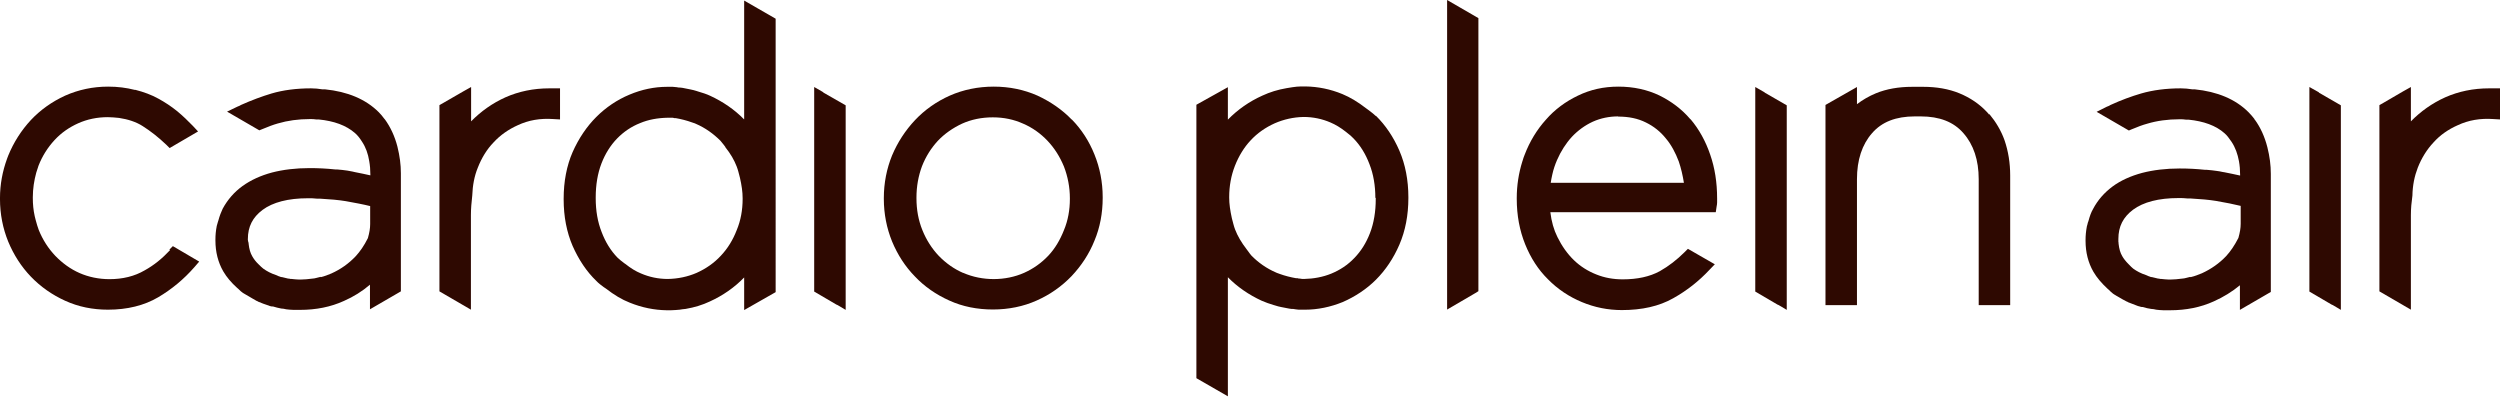
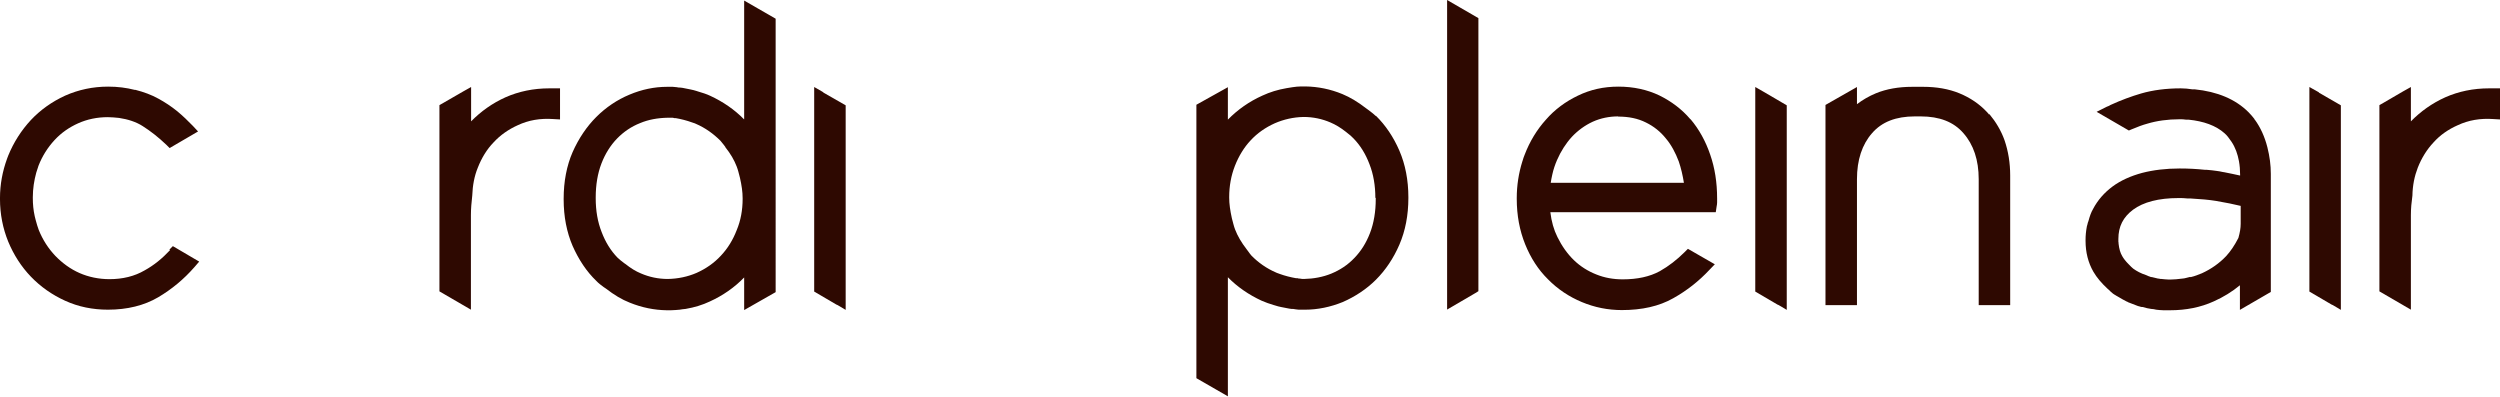
<svg xmlns="http://www.w3.org/2000/svg" id="uuid-3cd230e8-84b6-4c4a-91fb-3f8b84f725b9" data-name="Layer 1" viewBox="0 0 131.02 20.78">
-   <path d="m56.17,6.27c-.5-.52-1.11-.94-1.8-1.26-.7-.31-1.47-.47-2.29-.47s-1.6.16-2.3.47-1.32.75-1.82,1.28c-.51.54-.92,1.17-1.21,1.86-.28.69-.43,1.44-.43,2.23v.04c0,.79.15,1.54.43,2.23.29.7.69,1.32,1.2,1.84.5.53,1.11.95,1.8,1.26.7.32,1.47.47,2.29.47s1.6-.16,2.29-.47c.7-.31,1.31-.74,1.83-1.28.51-.54.92-1.16,1.2-1.86.29-.69.43-1.45.43-2.24v-.04c0-.78-.15-1.54-.43-2.23-.28-.7-.68-1.32-1.19-1.84h0Zm-5.68,8.04c-.49-.21-.92-.52-1.29-.9-.36-.38-.65-.83-.86-1.35-.21-.52-.31-1.07-.31-1.67v-.04c0-.58.1-1.13.29-1.64.2-.51.48-.95.83-1.33.35-.37.78-.67,1.27-.9.49-.22,1.03-.33,1.61-.33s1.1.11,1.59.33c.49.21.92.52,1.28.9s.65.84.86,1.35c.2.52.31,1.08.31,1.66v.04c0,.57-.1,1.13-.31,1.63-.2.51-.47.97-.82,1.34-.36.38-.78.68-1.27.9-.97.43-2.19.44-3.19,0v.02h0Z" style="fill: #2e0901; stroke-width: 0px;" />
  <path d="m104.24,6s-.02-.02-.02-.03c-.03-.04-.06-.07-.09-.1-.39-.42-.88-.75-1.44-.98-.56-.23-1.2-.34-1.89-.34h-.59c-.7,0-1.34.11-1.9.34-.36.15-.69.34-.99.57v-.9l-1.65.94v10.49h1.65v-6.6c0-1.01.27-1.82.79-2.41.51-.59,1.25-.88,2.24-.88h.31c.99,0,1.73.29,2.24.88.53.6.8,1.41.8,2.41v6.6h1.65v-6.79c0-.66-.1-1.28-.3-1.86-.18-.5-.45-.95-.79-1.36l-.02.02Z" style="fill: #2e0901; stroke-width: 0px;" />
  <path d="m8.91,13.11c-.41.44-.84.79-1.33,1.06-.53.31-1.15.46-1.84.46-.56,0-1.09-.11-1.57-.32s-.9-.52-1.27-.9c-.37-.39-.66-.84-.87-1.36-.06-.15-.1-.31-.16-.52-.02-.06-.03-.13-.05-.2-.07-.31-.1-.63-.1-.95v-.04c0-.45.07-.89.18-1.29.04-.12.08-.25.12-.37.2-.51.48-.95.84-1.34.35-.38.77-.67,1.24-.88.47-.21.99-.32,1.55-.32.18,0,.38.02.59.04.47.07.9.21,1.24.43.41.26.82.58,1.24.98l.17.17,1.49-.87-.27-.29c-.25-.26-.52-.52-.82-.77-.31-.25-.64-.47-.99-.66-.36-.2-.77-.35-1.2-.46h-.04c-.43-.11-.89-.17-1.39-.17-.8,0-1.55.16-2.25.47-.7.32-1.3.75-1.8,1.28-.5.54-.9,1.16-1.19,1.87l-.06.16c-.24.66-.37,1.35-.37,2.07v.04c0,.79.15,1.54.43,2.23.29.7.69,1.32,1.19,1.84.51.53,1.11.95,1.79,1.26.7.32,1.45.47,2.25.47,1.01,0,1.9-.22,2.63-.65.71-.42,1.34-.94,1.9-1.58l.25-.29-1.38-.81-.18.18h0l.03.03Z" style="fill: #2e0901; stroke-width: 0px;" />
  <path d="m38.99,6.25c-.5-.51-1.1-.92-1.77-1.23-.19-.09-.41-.16-.65-.23l-.06-.02c-.21-.07-.43-.1-.61-.14-.08-.02-.16-.03-.24-.04-.06,0-.12,0-.19-.02l-.21-.02c-.06,0-.12,0-.2,0h-.1c-.67,0-1.33.14-1.97.41-.65.27-1.24.67-1.74,1.17s-.92,1.12-1.24,1.84c-.31.71-.47,1.54-.47,2.44v.04c0,.9.16,1.72.47,2.44.32.72.73,1.34,1.24,1.83.12.13.25.22.38.32l.12.08c.44.34.84.58,1.25.74.64.26,1.29.39,1.94.4h.22c.16,0,.31-.02.46-.03.1-.02.21-.03.31-.04.47-.08.89-.21,1.27-.39.68-.31,1.29-.73,1.8-1.26v1.71l1.65-.94V.98l-1.65-.95v6.24h0v-.02Zm-.98,1.46c.28.35.47.68.6,1.02.07.18.11.36.17.59.09.4.14.74.14,1.07v.04c0,.57-.1,1.13-.31,1.63-.2.52-.48.97-.83,1.34-.35.38-.78.68-1.27.9-.46.2-.97.31-1.51.32-.5,0-.97-.1-1.41-.29-.27-.11-.53-.27-.82-.5l-.06-.04c-.13-.1-.25-.19-.35-.29-.35-.36-.63-.81-.83-1.34-.21-.53-.31-1.12-.31-1.77v-.04c0-.66.1-1.26.3-1.78.2-.52.48-.96.82-1.31.34-.35.75-.63,1.21-.81.43-.18.91-.27,1.45-.28.06,0,.13,0,.21,0,.04,0,.08,0,.13.02h.07c.28.05.57.12.87.23l.09.03s.07.02.1.04c.49.21.92.52,1.29.89.06.07.12.14.17.21l.09.12h0Z" style="fill: #2e0901; stroke-width: 0px;" />
  <path d="m75.83,16.23l1.49-.87.16-.1V.95l-1.64-.95v16.23h-.01Z" style="fill: #2e0901; stroke-width: 0px;" />
  <path d="m43.15,4.84l-.06-.04-.42-.24v10.72l1.16.68.07.03.42.25V5.52l-1.17-.67h0Z" style="fill: #2e0901; stroke-width: 0px;" />
  <path d="m121.53,4.84l-.07-.04-.43-.24v10.72l1.16.68.07.03.42.25V5.52l-1.16-.67h.01Z" style="fill: #2e0901; stroke-width: 0px;" />
-   <path d="m92.48,4.84l-.07-.04-.42-.24v10.72l1.16.68.07.03.42.25V5.52l-1.16-.67h0Z" style="fill: #2e0901; stroke-width: 0px;" />
+   <path d="m92.48,4.84l-.07-.04-.42-.24v10.72l1.16.68.07.03.42.25V5.52h0Z" style="fill: #2e0901; stroke-width: 0px;" />
  <path d="m72.1,6.08c-.12-.12-.26-.22-.39-.32l-.11-.08c-.44-.34-.84-.58-1.25-.75-.63-.26-1.28-.39-1.94-.4h-.04s-.08,0-.13,0h-.05c-.15,0-.31.02-.45.04-.1.02-.21.03-.31.05-.47.08-.88.21-1.27.39-.69.31-1.29.73-1.81,1.26v-1.7l-1.65.92v14.33l1.65.95v-6.24c.5.51,1.1.92,1.77,1.23.2.09.41.16.64.23l.07.02c.2.07.42.1.61.14.08.02.17.03.24.04.06,0,.14,0,.21.02l.17.02c.07,0,.14,0,.23,0h.11c.66,0,1.33-.14,1.97-.4.64-.28,1.24-.67,1.74-1.17s.92-1.12,1.23-1.84c.31-.72.47-1.54.47-2.44v-.04c0-.9-.16-1.72-.47-2.44-.31-.72-.73-1.34-1.23-1.83h-.01Zm0,4.31v.04c0,.66-.1,1.26-.3,1.78-.2.52-.47.95-.82,1.31-.34.36-.75.63-1.21.82-.44.18-.93.27-1.43.28-.07,0-.14,0-.22-.02-.04,0-.08,0-.12-.02h-.08c-.28-.05-.57-.12-.87-.23l-.08-.03s-.07-.02-.1-.04c-.49-.21-.93-.52-1.29-.89-.06-.07-.11-.14-.16-.21-.03-.04-.06-.08-.09-.12-.27-.35-.47-.69-.6-1.03-.07-.18-.11-.37-.17-.59-.09-.41-.14-.75-.14-1.08v-.04c0-.57.1-1.12.3-1.63.2-.51.48-.97.82-1.33.35-.38.78-.68,1.27-.9.46-.2.97-.32,1.51-.33.5,0,.97.1,1.41.29.26.11.53.27.82.5l.06.05c.12.09.23.18.33.29.35.36.63.81.83,1.34.21.53.31,1.13.31,1.77h.02v.02Z" style="fill: #2e0901; stroke-width: 0px;" />
-   <path d="m20.16,6.25c-.1-.14-.21-.27-.31-.37-.68-.68-1.63-1.08-2.83-1.2h-.14c-.18-.03-.37-.05-.58-.05-.76,0-1.46.09-2.07.27-.5.15-1.04.35-1.6.6l-.07.04s-.08.03-.12.05l-.54.26,1.69.98.15-.06c.31-.13.57-.23.82-.3.51-.15,1.07-.23,1.69-.23.11,0,.22,0,.32.02h.13c.81.08,1.44.31,1.9.71.13.11.25.26.37.45.2.3.32.64.38,1.02.04.22.06.45.06.7v.05c-.25-.06-.52-.11-.81-.17l-.13-.03c-.09-.02-.18-.03-.27-.05-.17-.03-.35-.04-.54-.06h-.09c-.47-.05-.9-.07-1.35-.07-.72,0-1.38.08-1.96.23-.6.16-1.12.4-1.55.71-.43.31-.78.71-1.04,1.19-.08.17-.16.37-.23.63l-.02.06c-.02.07-.04.14-.06.21-.05.25-.07.49-.07.72v.04c0,.61.14,1.15.41,1.62.18.31.42.59.73.87l.07.06c.08.08.15.15.23.2.03.02.06.04.1.06l.19.11c.14.08.28.17.43.25.02,0,.05.02.08.04.19.08.35.14.51.19.02,0,.05.02.08.03.04.02.08.02.12.03h.06c.15.05.3.08.44.11.09,0,.17.02.26.04.11.02.23.02.38.03h.2s.06,0,.11,0h.04c.83,0,1.6-.15,2.3-.47.5-.22.95-.5,1.36-.85v1.29l1.62-.94v-6.19c0-.46-.06-.9-.18-1.39-.14-.55-.37-1.04-.67-1.45h.02-.02Zm-3.36,8.26s-.08.02-.12.03-.07.02-.12.03c-.05.02-.11.02-.18.03-.24.03-.44.05-.62.05h-.09c-.13,0-.26-.02-.38-.03-.05,0-.09,0-.15-.02h-.04c-.11-.03-.22-.05-.33-.08h-.04s-.05-.02-.08-.03c-.03,0-.05-.02-.08-.03s-.05-.02-.09-.04c-.28-.09-.5-.21-.68-.34-.08-.06-.16-.14-.24-.22-.16-.15-.26-.29-.34-.43-.1-.17-.16-.38-.19-.65,0-.04,0-.07-.02-.1,0-.04-.02-.07-.02-.11v-.04c0-.65.25-1.14.77-1.53.54-.4,1.34-.61,2.38-.61.16,0,.31,0,.46.02h.15c.55.03.99.07,1.36.13.5.09.93.17,1.29.26v.94c0,.23-.04.46-.12.74-.2.4-.41.7-.64.95-.36.38-.78.68-1.27.9-.17.07-.36.15-.58.2h.02v-.02Z" style="fill: #2e0901; stroke-width: 0px;" />
  <path d="m118.16,6.25c-.1-.13-.21-.26-.32-.37-.68-.68-1.63-1.08-2.83-1.2h-.13c-.19-.03-.38-.05-.59-.05-.76,0-1.46.09-2.08.27-.51.15-1.03.34-1.6.6l-.07.04s-.08.04-.12.05l-.54.27,1.69.98.14-.06c.31-.13.57-.23.83-.3.5-.15,1.07-.23,1.69-.23.12,0,.22,0,.33.02h.13c.8.08,1.44.31,1.89.71.13.11.24.26.37.45.2.3.32.64.39,1.02.04.22.06.46.06.7v.05c-.25-.06-.53-.11-.81-.17l-.12-.02c-.09-.02-.19-.04-.28-.05-.16-.03-.35-.04-.53-.06h-.09c-.47-.05-.89-.07-1.34-.07-.72,0-1.38.08-1.96.23-.6.16-1.13.4-1.55.71-.43.32-.78.71-1.03,1.19-.1.17-.17.37-.24.63l-.03.08c-.01.06-.03.12-.05.19-.05.26-.07.49-.07.72v.04c0,.61.14,1.15.41,1.62.18.31.42.59.73.88l.08.07c.07.07.14.14.22.2l.09.06s.02,0,.05.03l.14.08c.14.08.28.17.43.24.02,0,.05.02.08.04.18.07.35.14.52.2.03,0,.05.02.08.02.04.02.08.02.12.03h.05c.15.05.3.08.44.1.09,0,.17.02.26.04.11.02.23.02.38.03h.2s.06,0,.11,0h.04c.83,0,1.6-.15,2.3-.47.49-.22.95-.5,1.36-.84v1.29l1.62-.94v-6.19c0-.46-.06-.91-.18-1.39-.14-.55-.36-1.04-.66-1.45h-.02v-.02Zm-3.37,8.26s-.08.02-.12.03-.08.02-.12.03c-.05.02-.11.02-.18.03-.24.03-.44.05-.62.05h-.09c-.13,0-.25-.02-.38-.03-.05,0-.09,0-.14-.02h-.04c-.11-.03-.22-.05-.33-.08h-.04s-.06-.02-.08-.03c-.02,0-.05-.02-.08-.03s-.05-.02-.09-.04c-.28-.09-.5-.21-.68-.34-.08-.06-.14-.13-.2-.19l-.04-.04c-.16-.16-.26-.29-.34-.43-.1-.17-.16-.38-.19-.65,0-.04,0-.07-.01-.1v-.15c0-.65.25-1.14.77-1.53.54-.4,1.34-.61,2.38-.61.17,0,.31,0,.46.02h.15c.55.03.99.07,1.36.13.51.09.93.17,1.29.26v.94c0,.22-.04.46-.12.74-.2.39-.41.7-.64.95-.36.38-.79.68-1.27.9-.18.07-.36.15-.58.2h-.03Z" style="fill: #2e0901; stroke-width: 0px;" />
  <path d="m88.59,6.25c-.45-.53-1-.94-1.63-1.25-.63-.3-1.35-.46-2.14-.46s-1.48.16-2.12.47c-.65.31-1.22.73-1.68,1.26-.47.52-.85,1.14-1.12,1.85-.04.09-.07.19-.1.29l-.02.06c-.19.61-.29,1.25-.29,1.91v.04c0,.87.15,1.66.44,2.38s.69,1.34,1.2,1.84c.5.51,1.1.91,1.77,1.19s1.37.42,2.1.42c1.05,0,1.95-.2,2.69-.62.7-.39,1.34-.89,1.9-1.49l.28-.29-1.41-.81-.17.17c-.4.4-.84.74-1.3,1-.53.29-1.18.43-1.95.43-.48,0-.95-.08-1.39-.26-.43-.17-.83-.42-1.17-.75s-.63-.74-.86-1.21c-.19-.38-.31-.81-.37-1.3h8.67l.04-.27c.02-.1.03-.18.03-.24v-.22c0-.82-.12-1.59-.36-2.28-.24-.71-.59-1.34-1.03-1.86v-.02.02Zm-3.79-.14c.57,0,1.04.1,1.46.31.41.2.76.48,1.04.83.29.34.51.76.68,1.21.12.35.21.74.27,1.12h-6.98c.02-.14.05-.28.08-.42.06-.28.15-.54.25-.77.2-.46.46-.87.78-1.22.31-.33.68-.6,1.09-.79.42-.19.87-.28,1.34-.28h0Z" style="fill: #2e0901; stroke-width: 0px;" />
  <path d="m29.34,4.63h-.55c-.83,0-1.6.16-2.3.47-.69.31-1.29.74-1.8,1.26v-1.8l-.41.23-1.04.6-.21.12v9.76l1.65.96v-4.96c0-.34.03-.66.07-1.02.02-.54.11-1.02.29-1.46.2-.51.47-.96.83-1.33.35-.38.78-.68,1.27-.9.56-.26,1.16-.37,1.87-.32l.34.02v-1.65h0v.02Z" style="fill: #2e0901; stroke-width: 0px;" />
  <path d="m131.02,4.63h-.57c-.83,0-1.6.16-2.3.47-.69.31-1.29.74-1.8,1.26v-1.8l-.41.23-1.03.6-.21.12v9.76l1.65.96v-4.96c0-.34.03-.66.08-1.02.01-.54.11-1.02.28-1.46.2-.51.48-.96.83-1.33.34-.38.77-.68,1.27-.9.56-.26,1.17-.37,1.87-.32l.34.02v-1.65h0v.02Z" style="fill: #2e0901; stroke-width: 0px;" />
</svg>